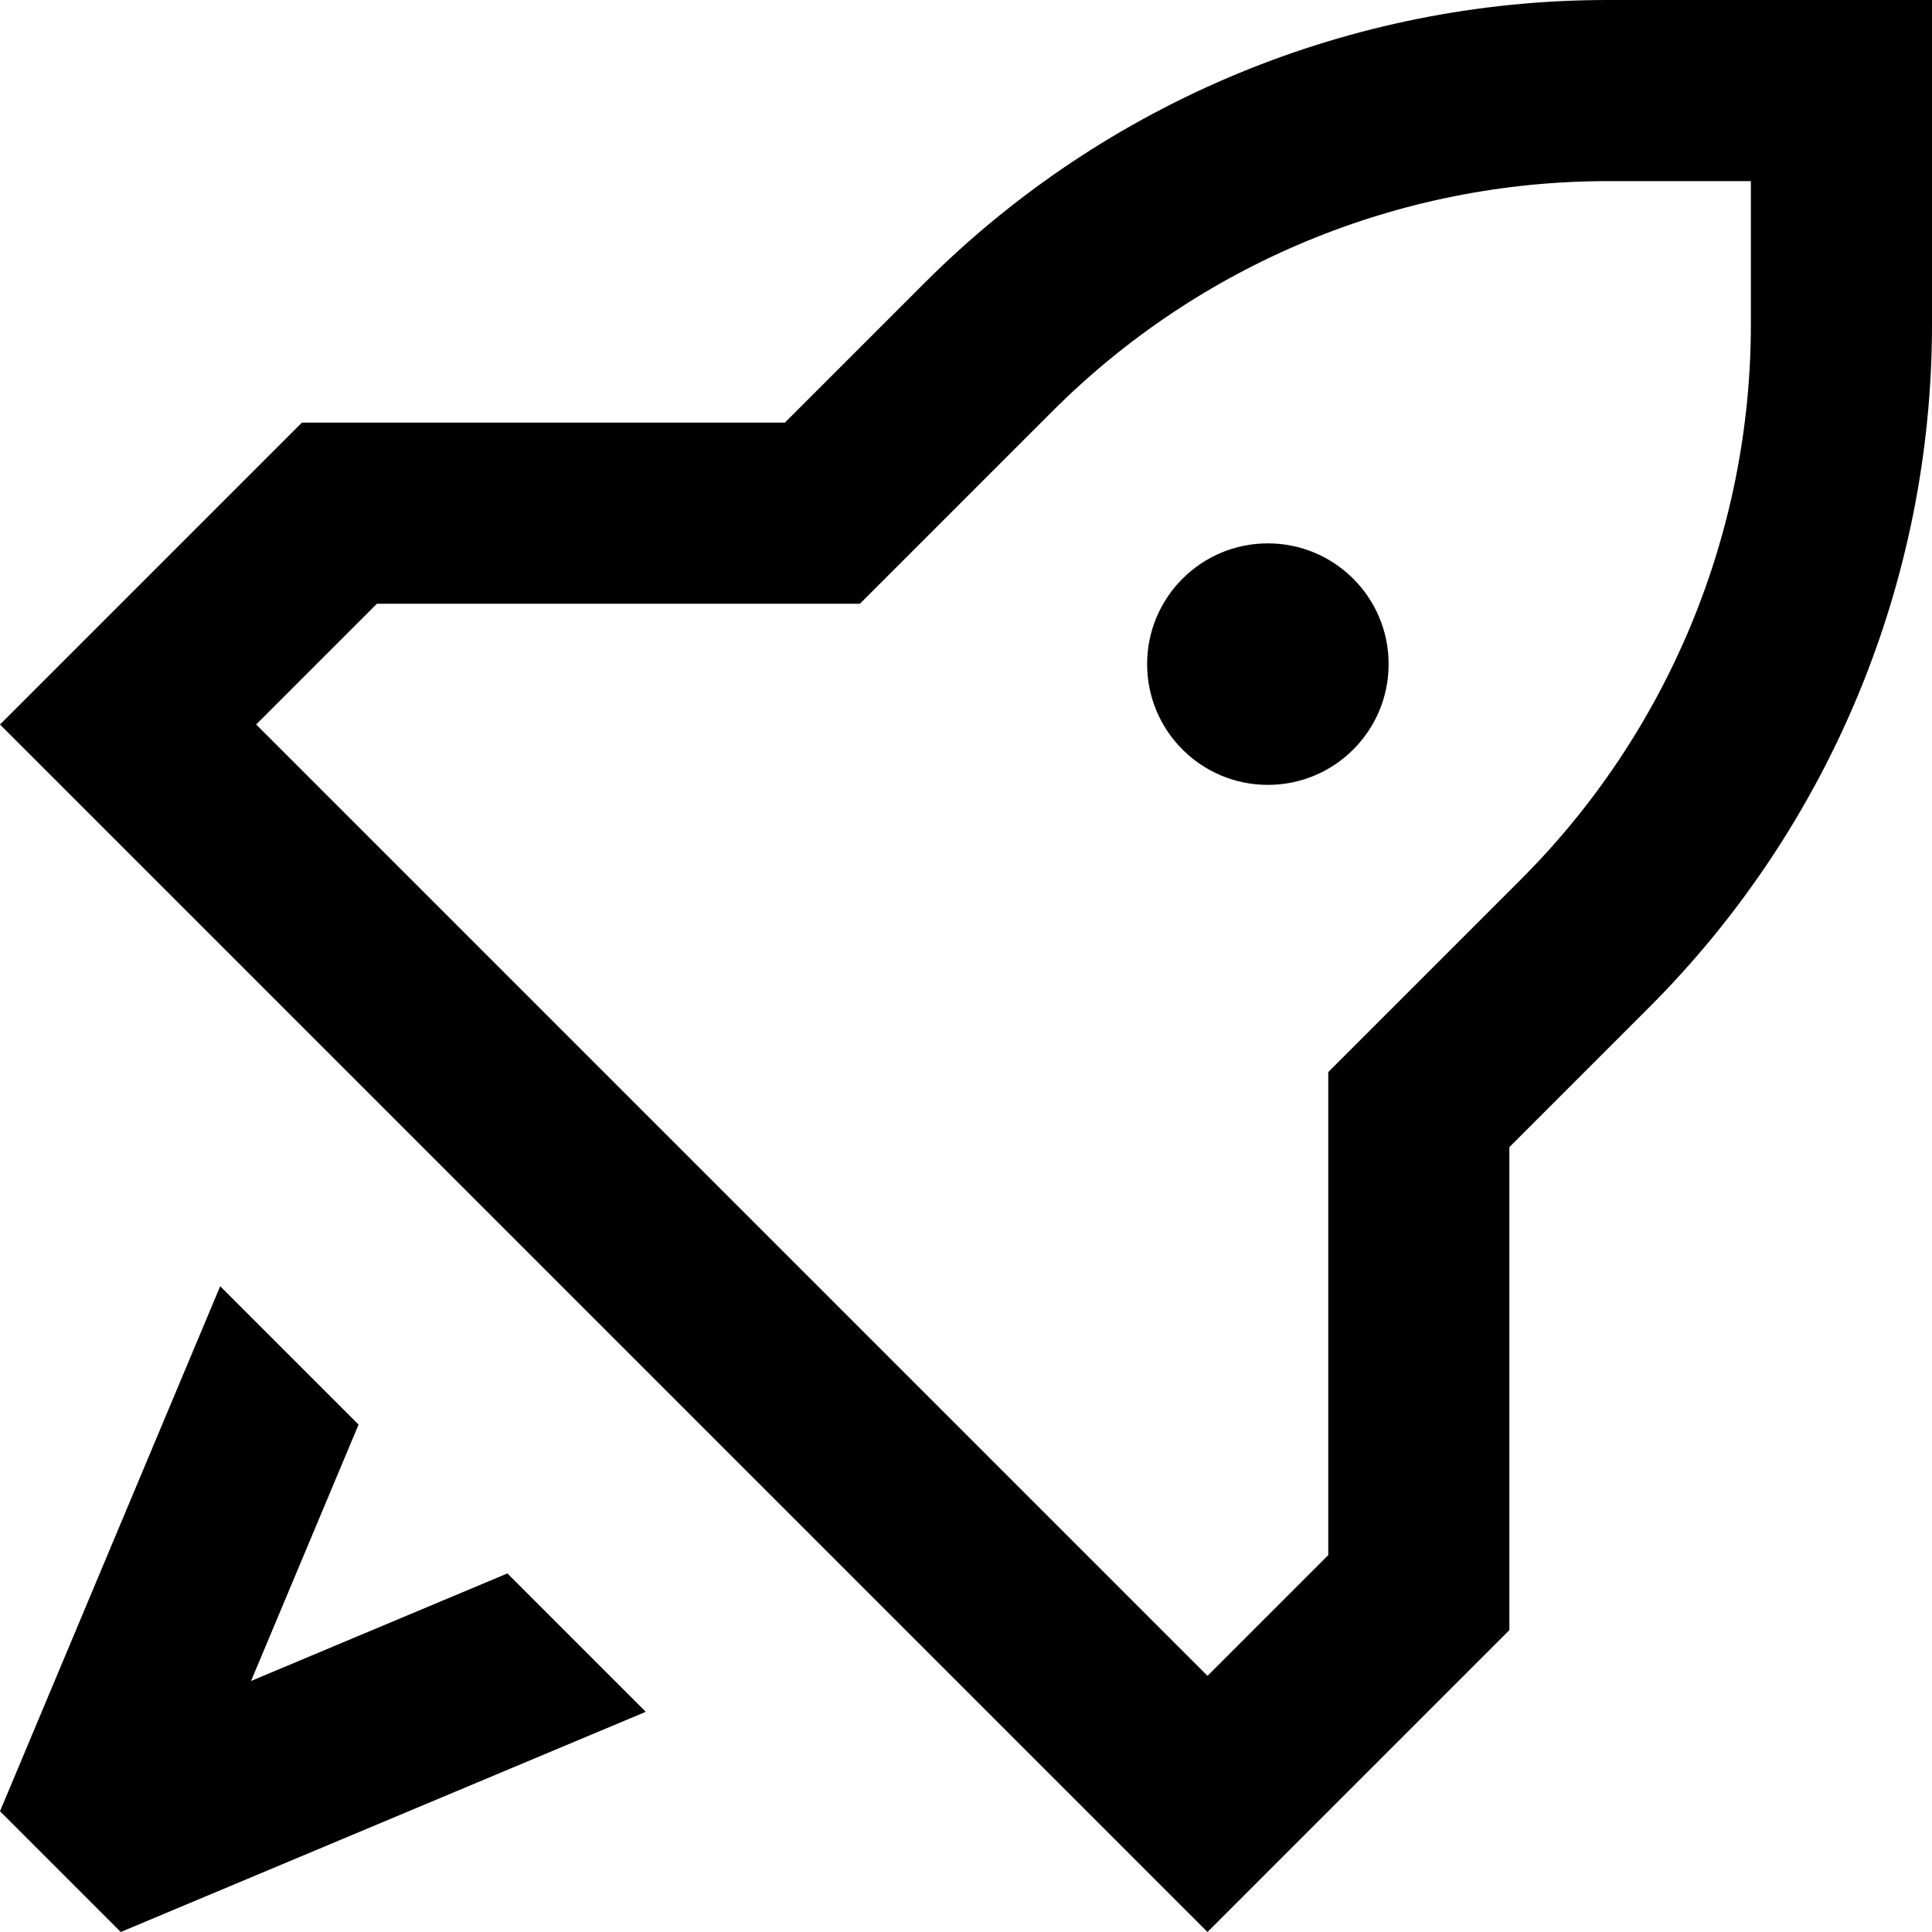
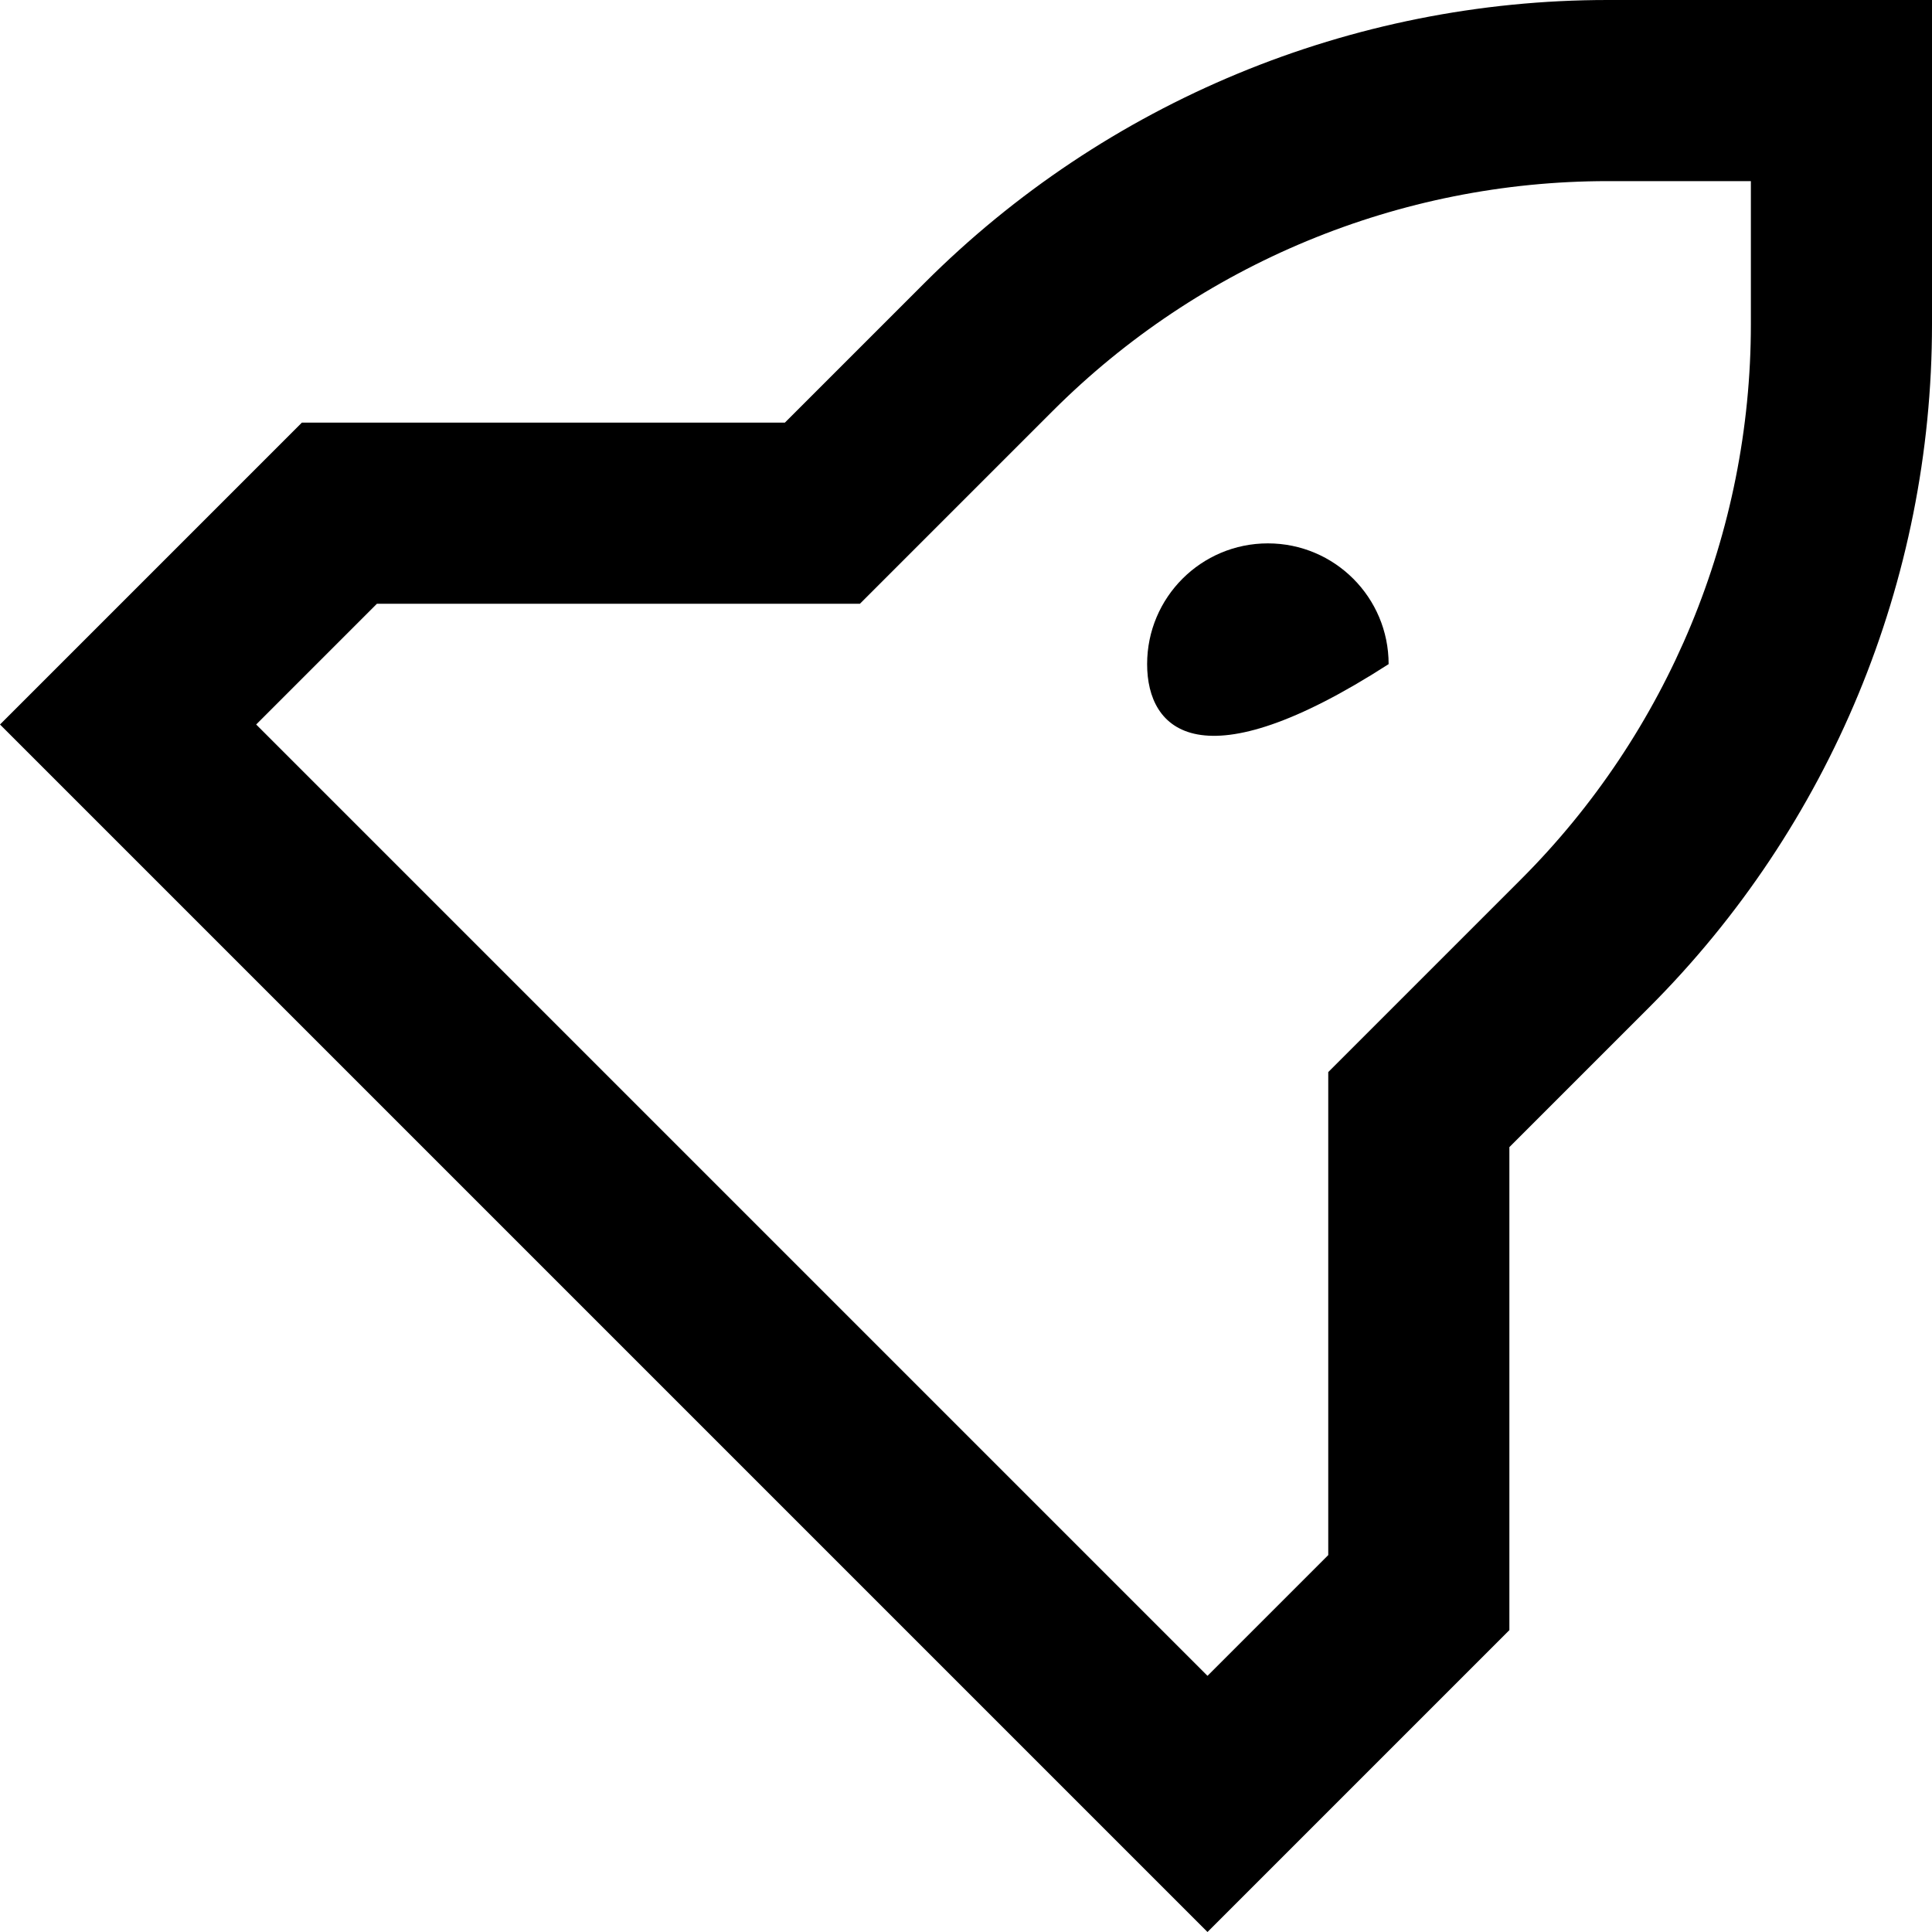
<svg xmlns="http://www.w3.org/2000/svg" fill="none" viewBox="0 0 32 32" height="32" width="32">
-   <path fill="black" d="M23 11C23 12.105 22.105 13 21 13C19.895 13 19 12.105 19 11C19 9.895 19.895 9 21 9C22.105 9 23 9.895 23 11Z" />
+   <path fill="black" d="M23 11C19.895 13 19 12.105 19 11C19 9.895 19.895 9 21 9C22.105 9 23 9.895 23 11Z" />
  <path fill="black" d="M25 27L20 32L0 12L5 7H13L15.314 4.686C18.314 1.686 22.384 0 26.627 0H32V5.373C32 9.616 30.314 13.686 27.314 16.686L25 19V27ZM22 17.757L25.192 14.565C27.63 12.127 29 8.82 29 5.373V3H26.627C23.18 3 19.873 4.37 17.435 6.808L14.243 10H6.243L4.243 12L20 27.757L22 25.757V17.757Z" clip-rule="evenodd" fill-rule="evenodd" />
-   <path fill="black" d="M8.404 26.061L10.696 28.353L2 32L0 30L3.647 21.304L5.939 23.596L4.158 27.842L8.404 26.061Z" />
</svg>